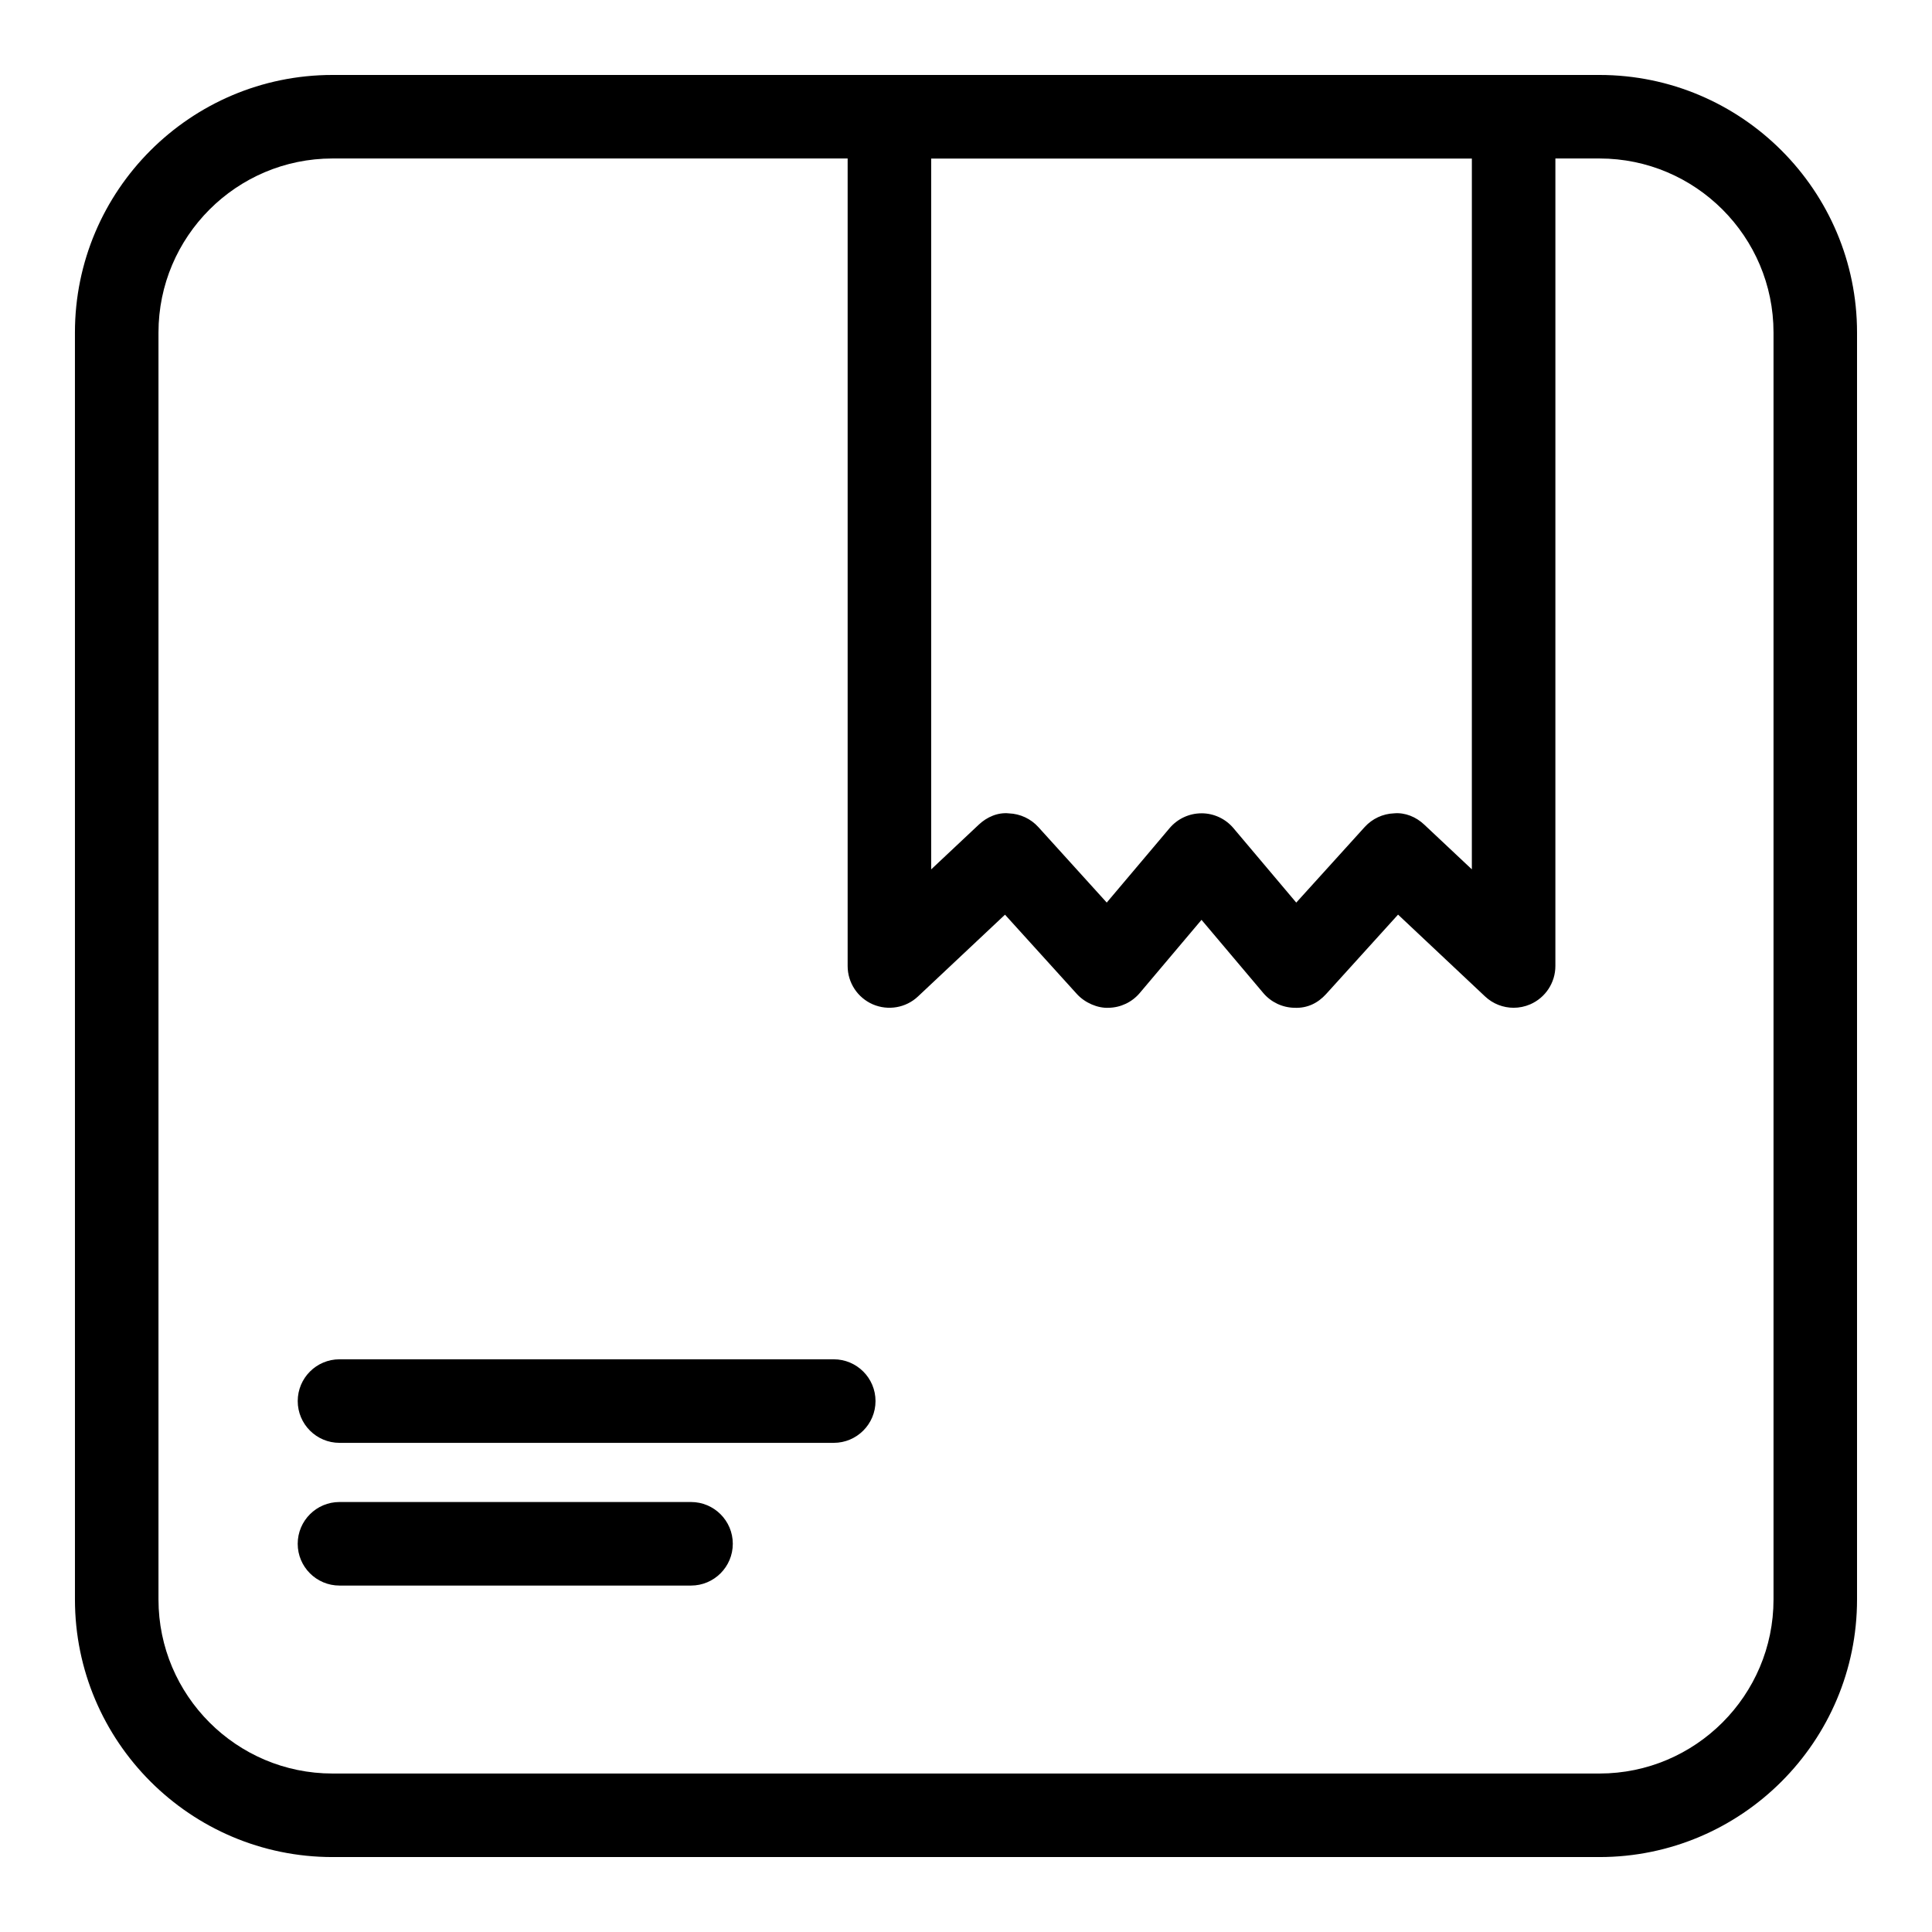
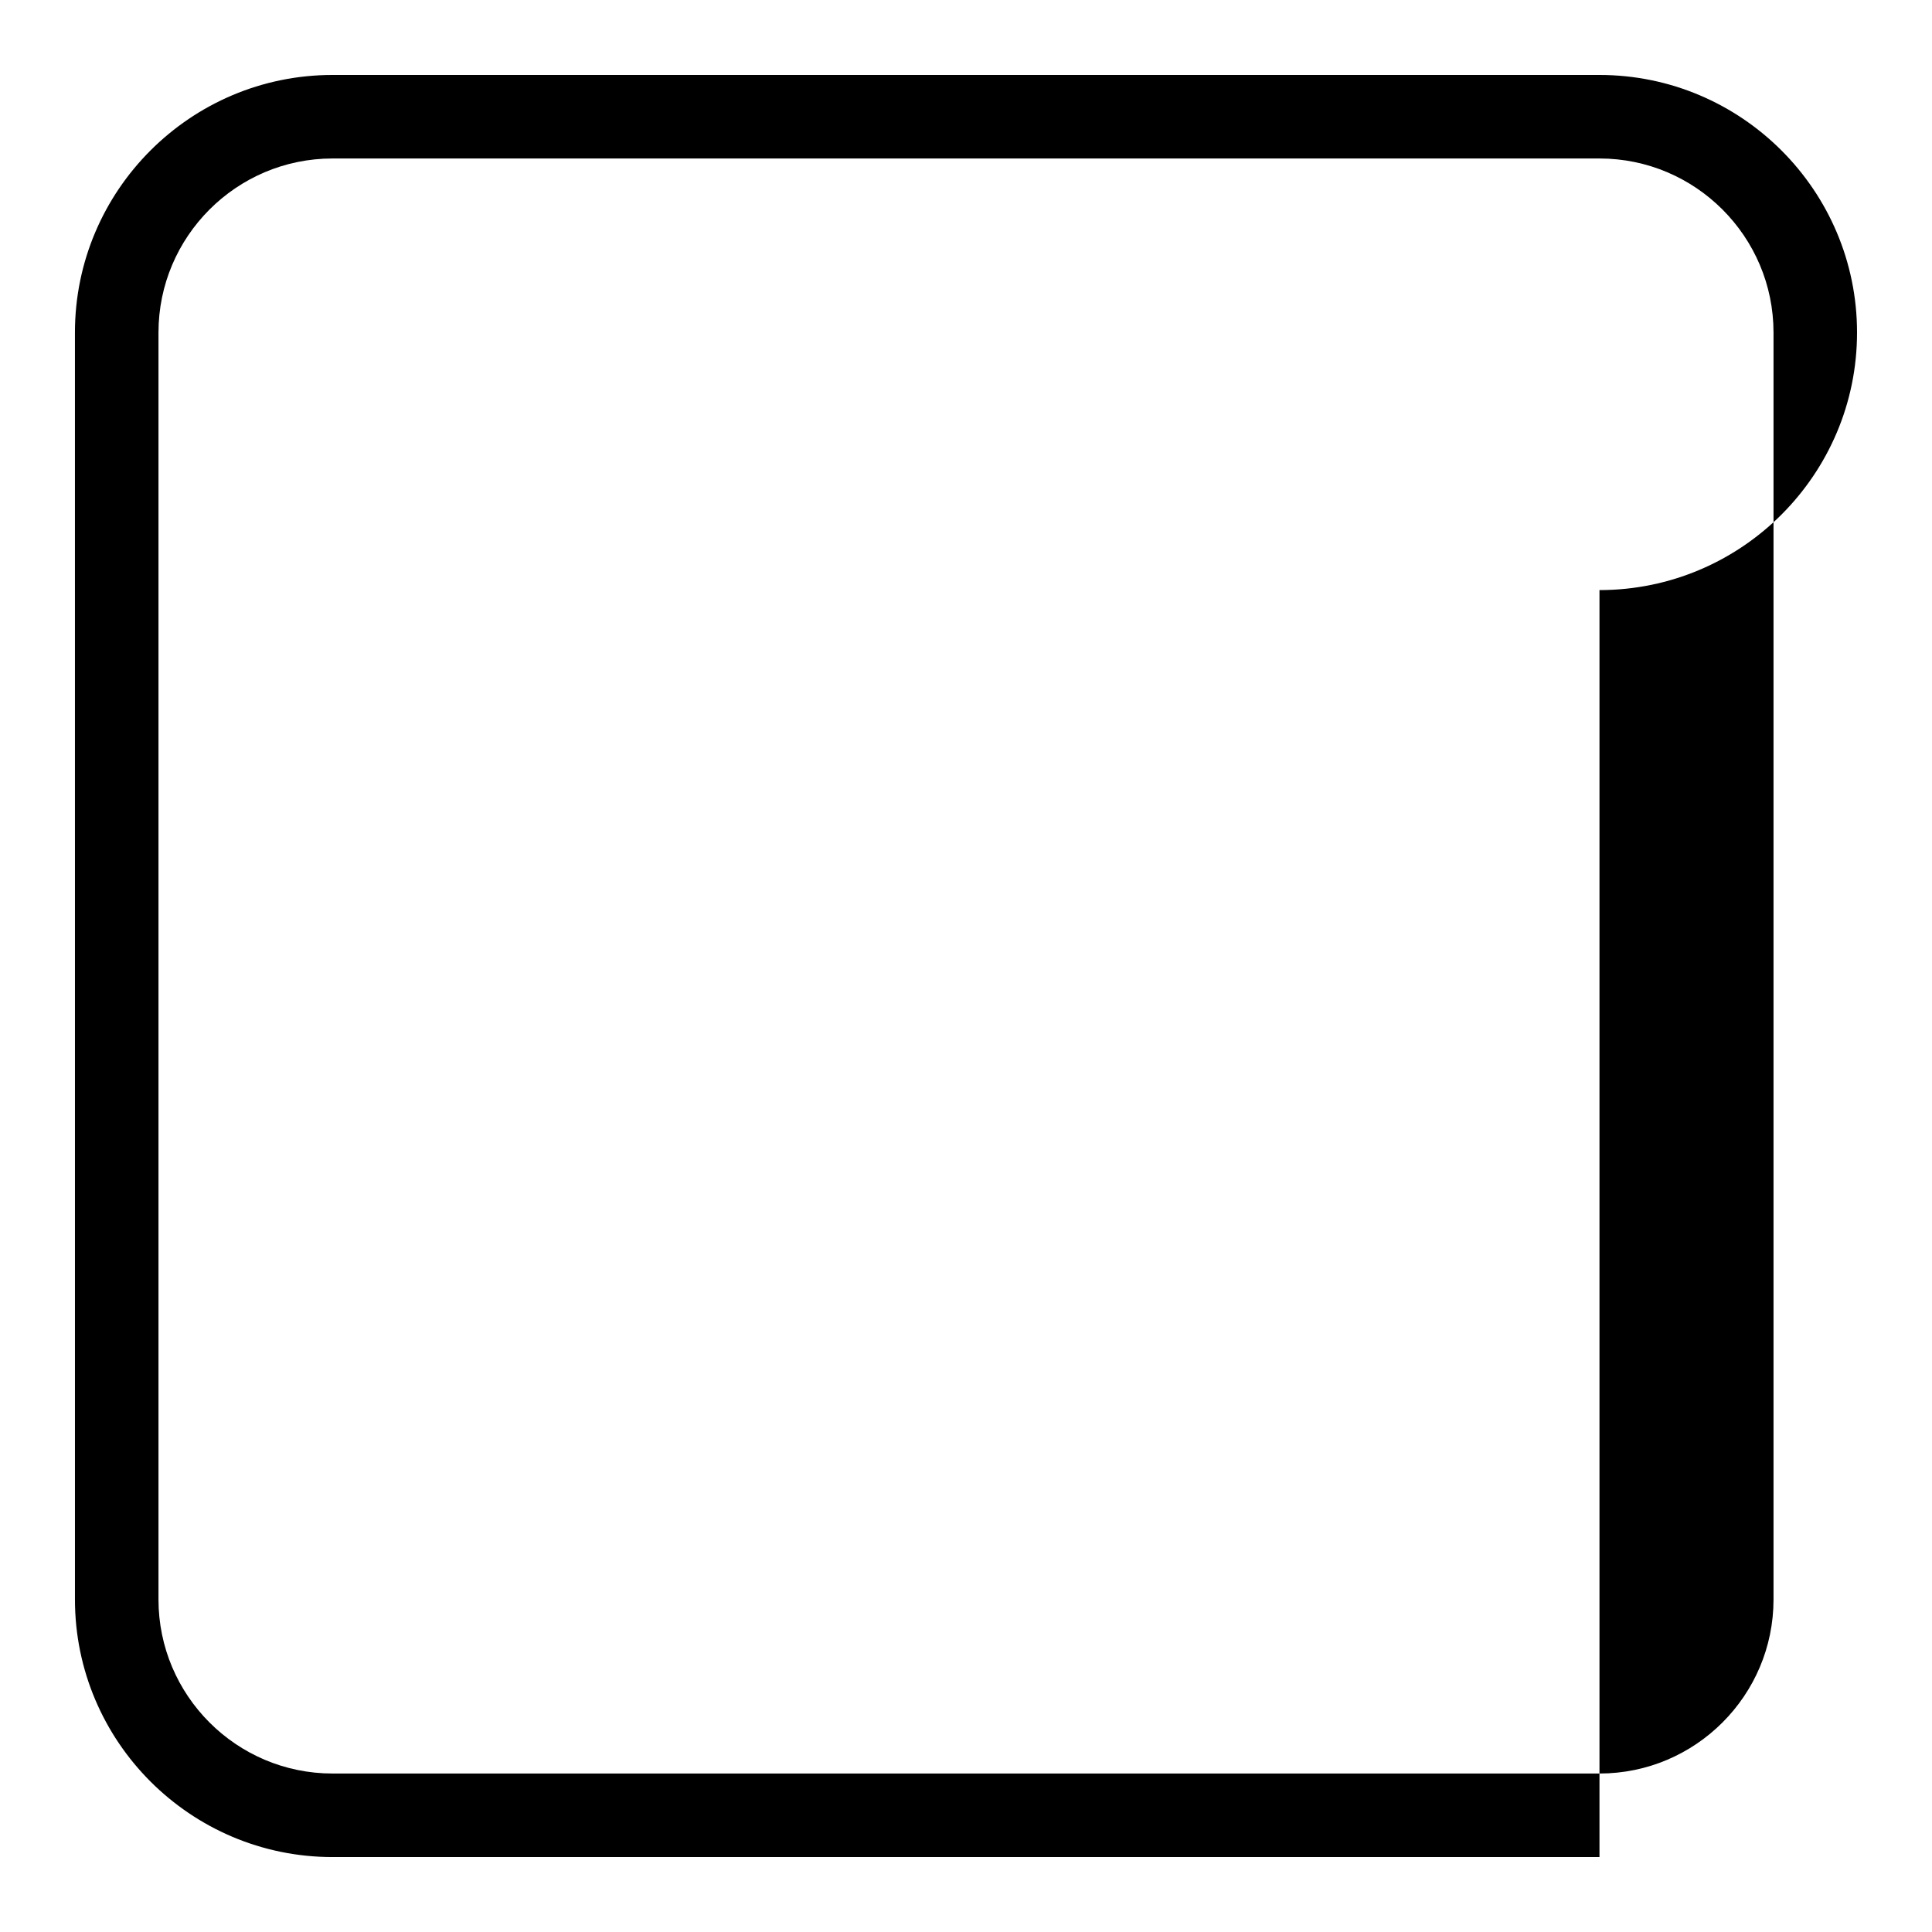
<svg xmlns="http://www.w3.org/2000/svg" fill="#000000" width="800px" height="800px" version="1.1" viewBox="144 144 512 512">
  <g>
-     <path d="m567.88 636.14h-335.76c-37.641 0-68.258-30.629-68.258-68.258l-0.004-335.76c0-37.633 30.621-68.258 68.258-68.258h335.76c37.641 0 68.258 30.629 68.258 68.258v335.76c0.004 37.629-30.617 68.258-68.254 68.258zm-335.76-450.14c-25.43 0-46.121 20.695-46.121 46.121v335.76c0 25.426 20.688 46.121 46.121 46.121h335.76c25.43 0 46.121-20.695 46.121-46.121v-335.76c0-25.426-20.688-46.121-46.121-46.121z" />
-     <path d="m364.95 526.37h-130.98c-6.109 0-11.07-4.957-11.07-11.07 0-6.109 4.957-11.07 11.07-11.07h130.98c6.109 0 11.07 4.957 11.07 11.07-0.004 6.113-4.961 11.07-11.074 11.07z" />
-     <path d="m327.13 564.19h-93.164c-6.109 0-11.07-4.957-11.07-11.07 0-6.109 4.957-11.07 11.07-11.07h93.164c6.109 0 11.07 4.957 11.07 11.07-0.004 6.113-4.961 11.07-11.07 11.07z" />
-     <path d="m545.13 411.07c-2.766 0-5.492-1.039-7.582-3.012l-23.047-21.676-19.074 21.059c-2.141 2.348-4.914 3.789-8.395 3.633-3.191-0.059-6.203-1.484-8.266-3.934l-16.352-19.371-16.352 19.371c-2.062 2.449-5.074 3.879-8.266 3.934-2.859 0.145-6.246-1.281-8.395-3.633l-19.066-21.043-23.047 21.664c-3.215 3.043-7.934 3.832-11.969 2.106-4.062-1.762-6.684-5.754-6.684-10.164v-225.07c0-6.109 4.957-11.07 11.07-11.07h165.42c6.109 0 11.07 4.957 11.07 11.07l-0.004 225.07c0 4.41-2.625 8.402-6.68 10.16-1.414 0.605-2.902 0.906-4.387 0.906zm-82.715-51.539c3.266 0 6.356 1.441 8.461 3.934l16.645 19.73 18.145-20.035c1.996-2.191 4.793-3.504 7.762-3.617 2.941-0.273 5.867 0.953 8.02 2.996l12.609 11.848 0.004-188.38h-143.29v188.39l12.609-11.848c2.16-2.047 5.102-3.316 8.02-2.996 2.969 0.117 5.773 1.426 7.762 3.617l18.137 20.02 16.648-19.715c2.109-2.496 5.199-3.938 8.465-3.938z" />
+     <path d="m567.88 636.14h-335.76c-37.641 0-68.258-30.629-68.258-68.258l-0.004-335.76c0-37.633 30.621-68.258 68.258-68.258h335.76c37.641 0 68.258 30.629 68.258 68.258c0.004 37.629-30.617 68.258-68.254 68.258zm-335.76-450.14c-25.43 0-46.121 20.695-46.121 46.121v335.76c0 25.426 20.688 46.121 46.121 46.121h335.76c25.43 0 46.121-20.695 46.121-46.121v-335.76c0-25.426-20.688-46.121-46.121-46.121z" />
  </g>
</svg>